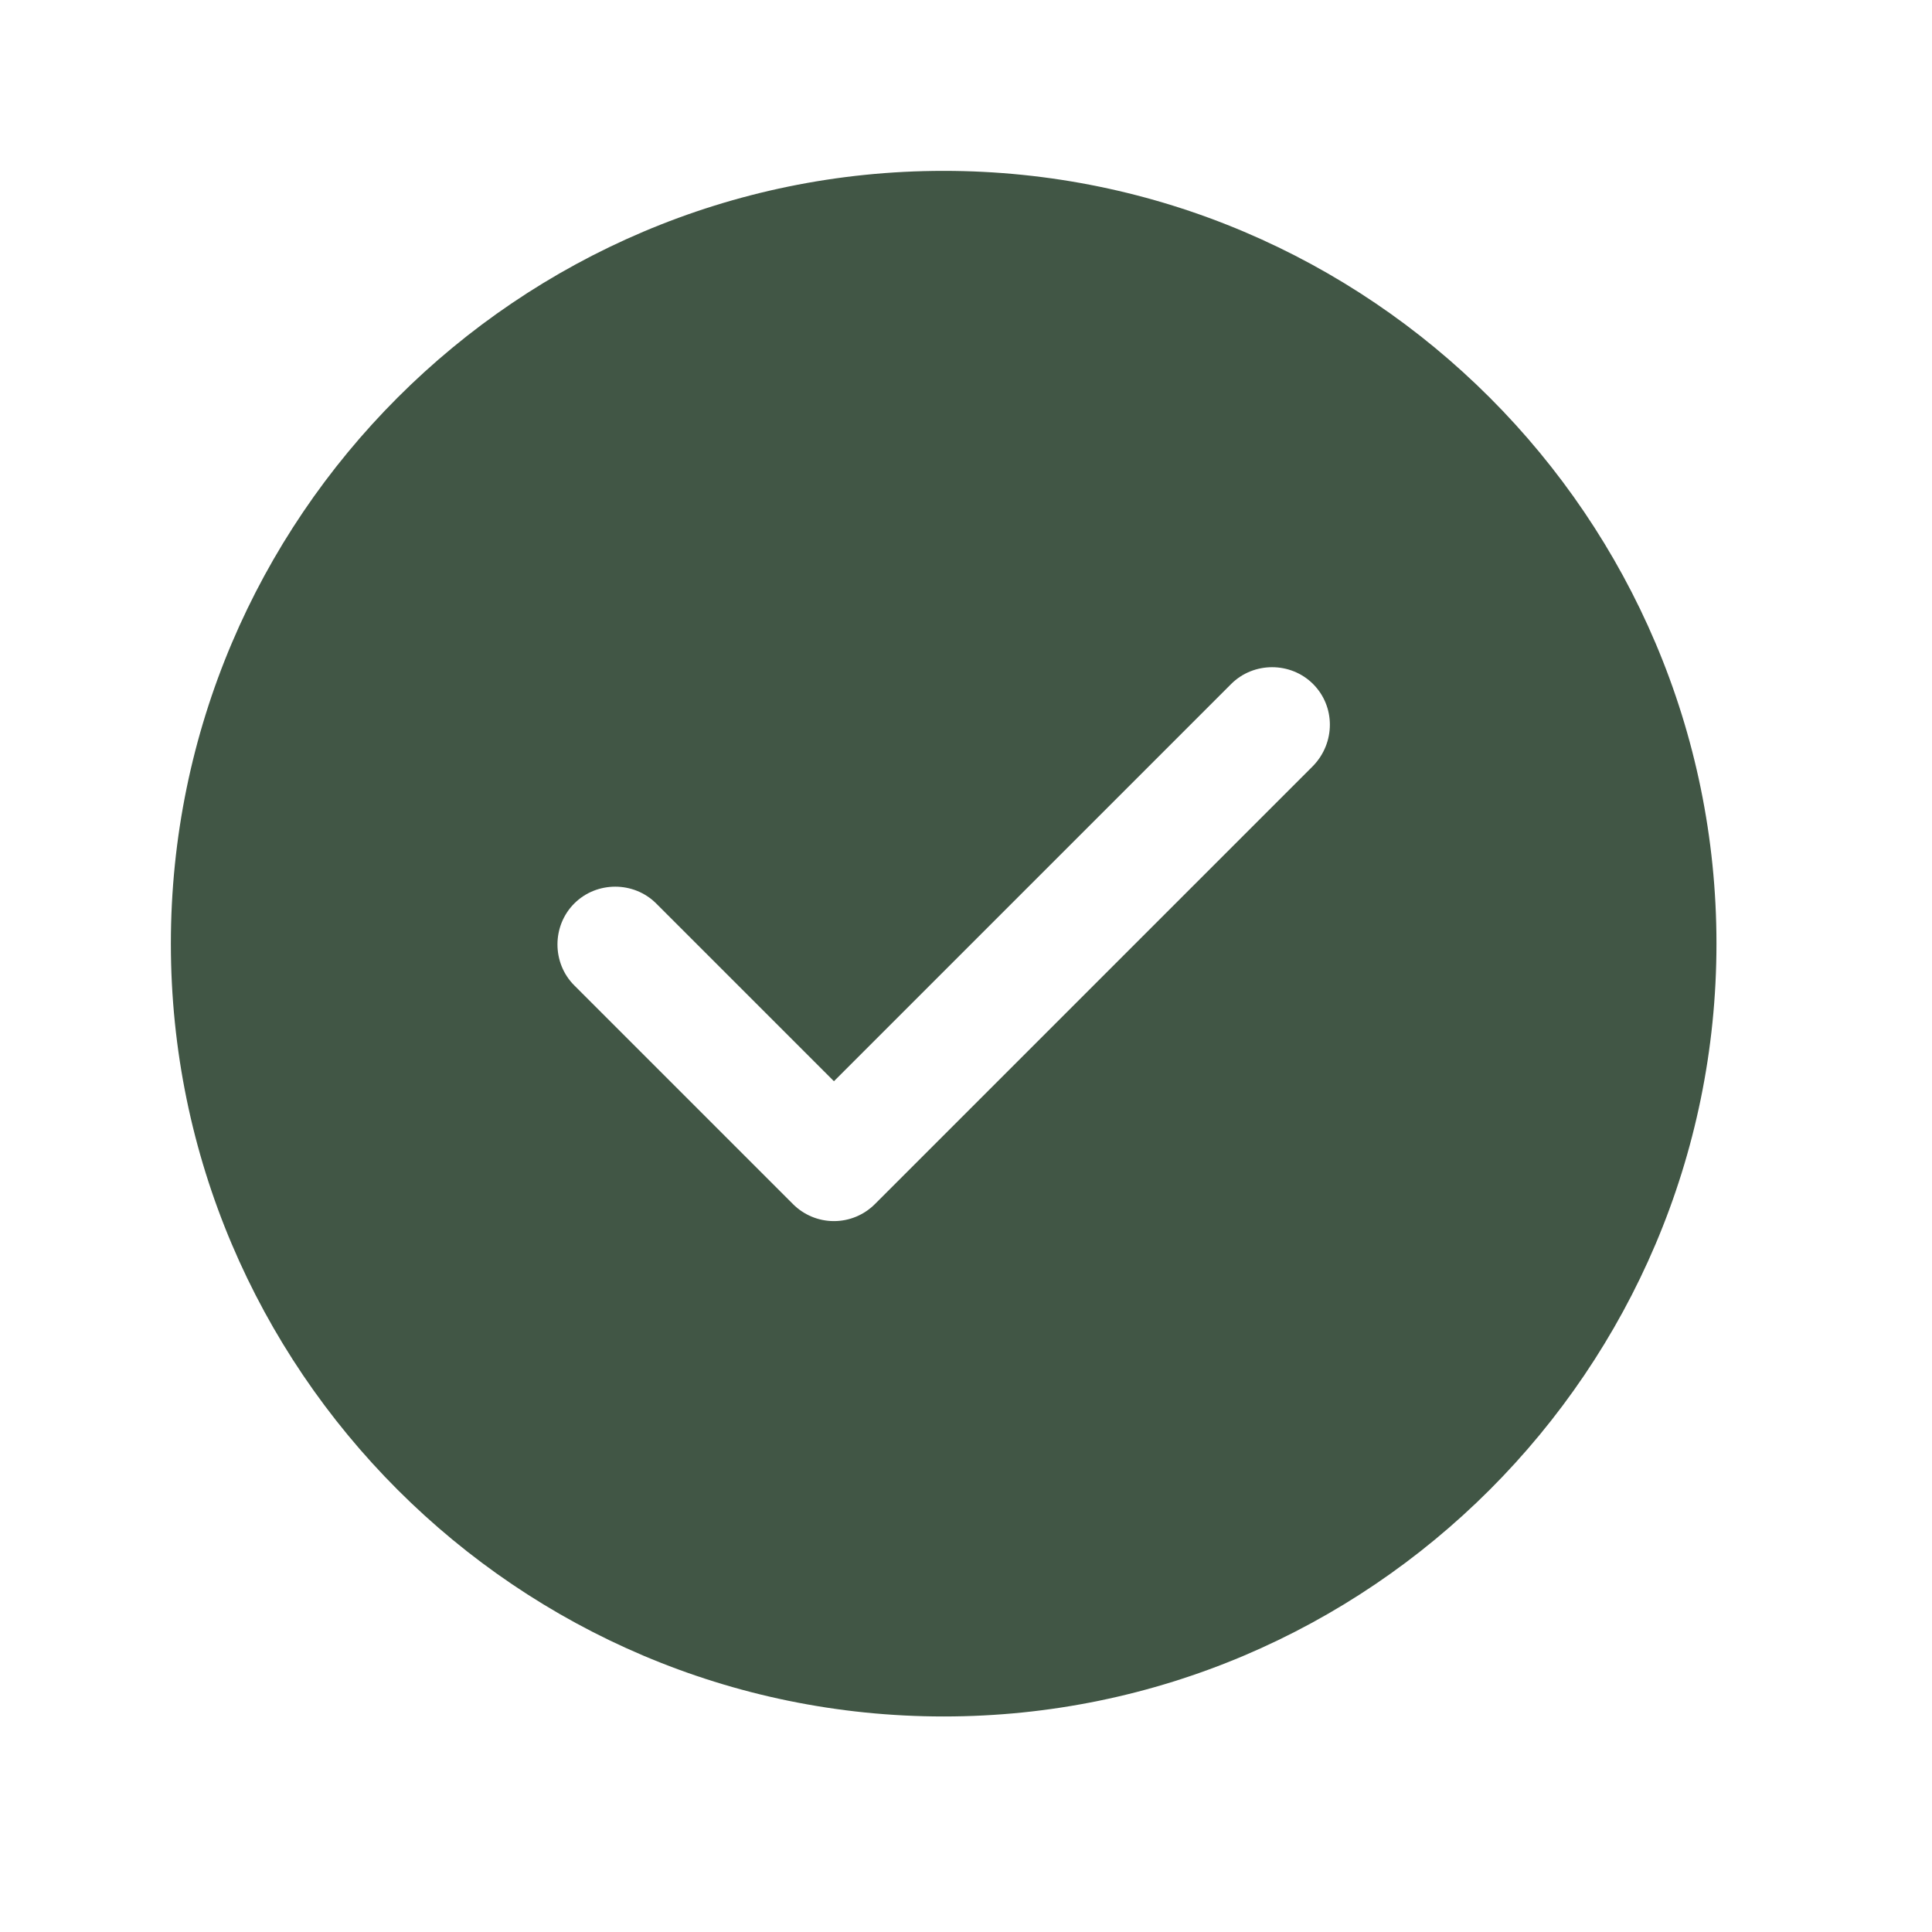
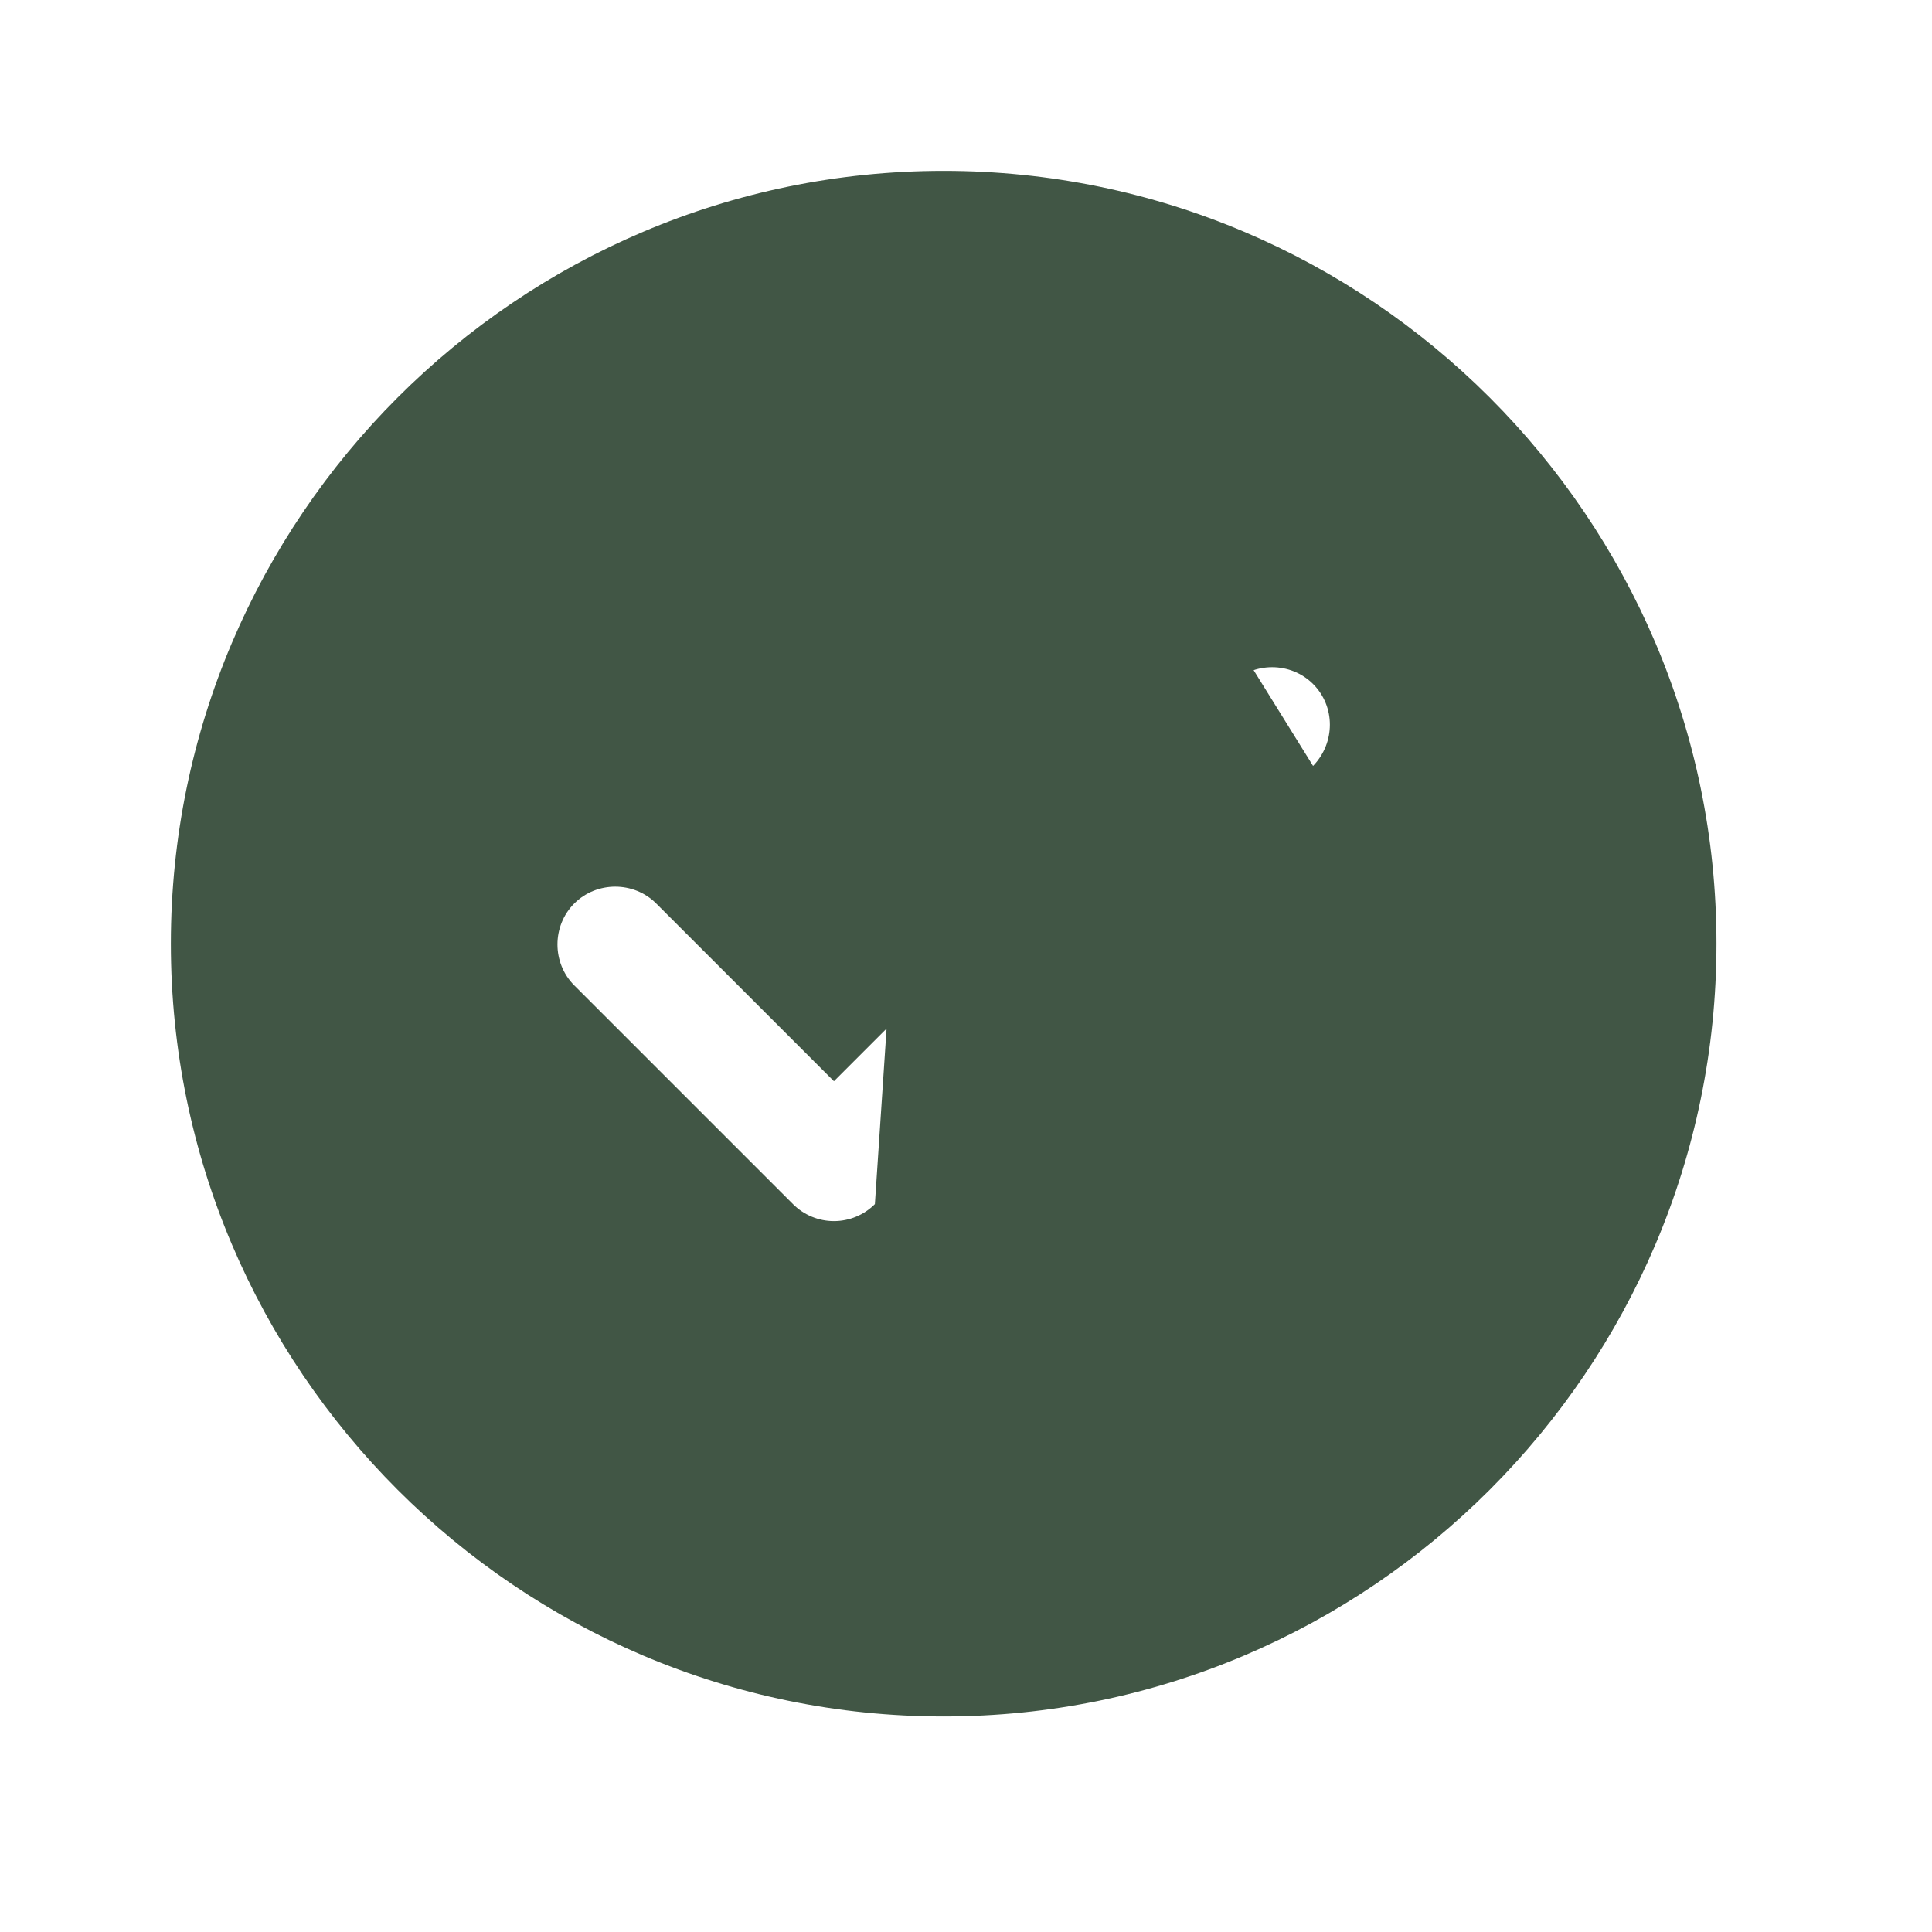
<svg xmlns="http://www.w3.org/2000/svg" width="25" height="25" viewBox="0 0 25 25" fill="none">
-   <path d="M12.211 2.211C6.701 2.211 2.211 6.701 2.211 12.211C2.211 17.721 6.701 22.211 12.211 22.211C17.721 22.211 22.211 17.721 22.211 12.211C22.211 6.701 17.721 2.211 12.211 2.211ZM16.991 9.911L11.321 15.581C11.181 15.721 10.991 15.801 10.791 15.801C10.591 15.801 10.401 15.721 10.261 15.581L7.431 12.751C7.141 12.461 7.141 11.981 7.431 11.691C7.721 11.401 8.201 11.401 8.491 11.691L10.791 13.991L15.931 8.851C16.221 8.561 16.701 8.561 16.991 8.851C17.281 9.141 17.281 9.611 16.991 9.911Z" fill="#415645" />
+   <path d="M12.211 2.211C6.701 2.211 2.211 6.701 2.211 12.211C2.211 17.721 6.701 22.211 12.211 22.211C17.721 22.211 22.211 17.721 22.211 12.211C22.211 6.701 17.721 2.211 12.211 2.211ZL11.321 15.581C11.181 15.721 10.991 15.801 10.791 15.801C10.591 15.801 10.401 15.721 10.261 15.581L7.431 12.751C7.141 12.461 7.141 11.981 7.431 11.691C7.721 11.401 8.201 11.401 8.491 11.691L10.791 13.991L15.931 8.851C16.221 8.561 16.701 8.561 16.991 8.851C17.281 9.141 17.281 9.611 16.991 9.911Z" fill="#415645" />
</svg>